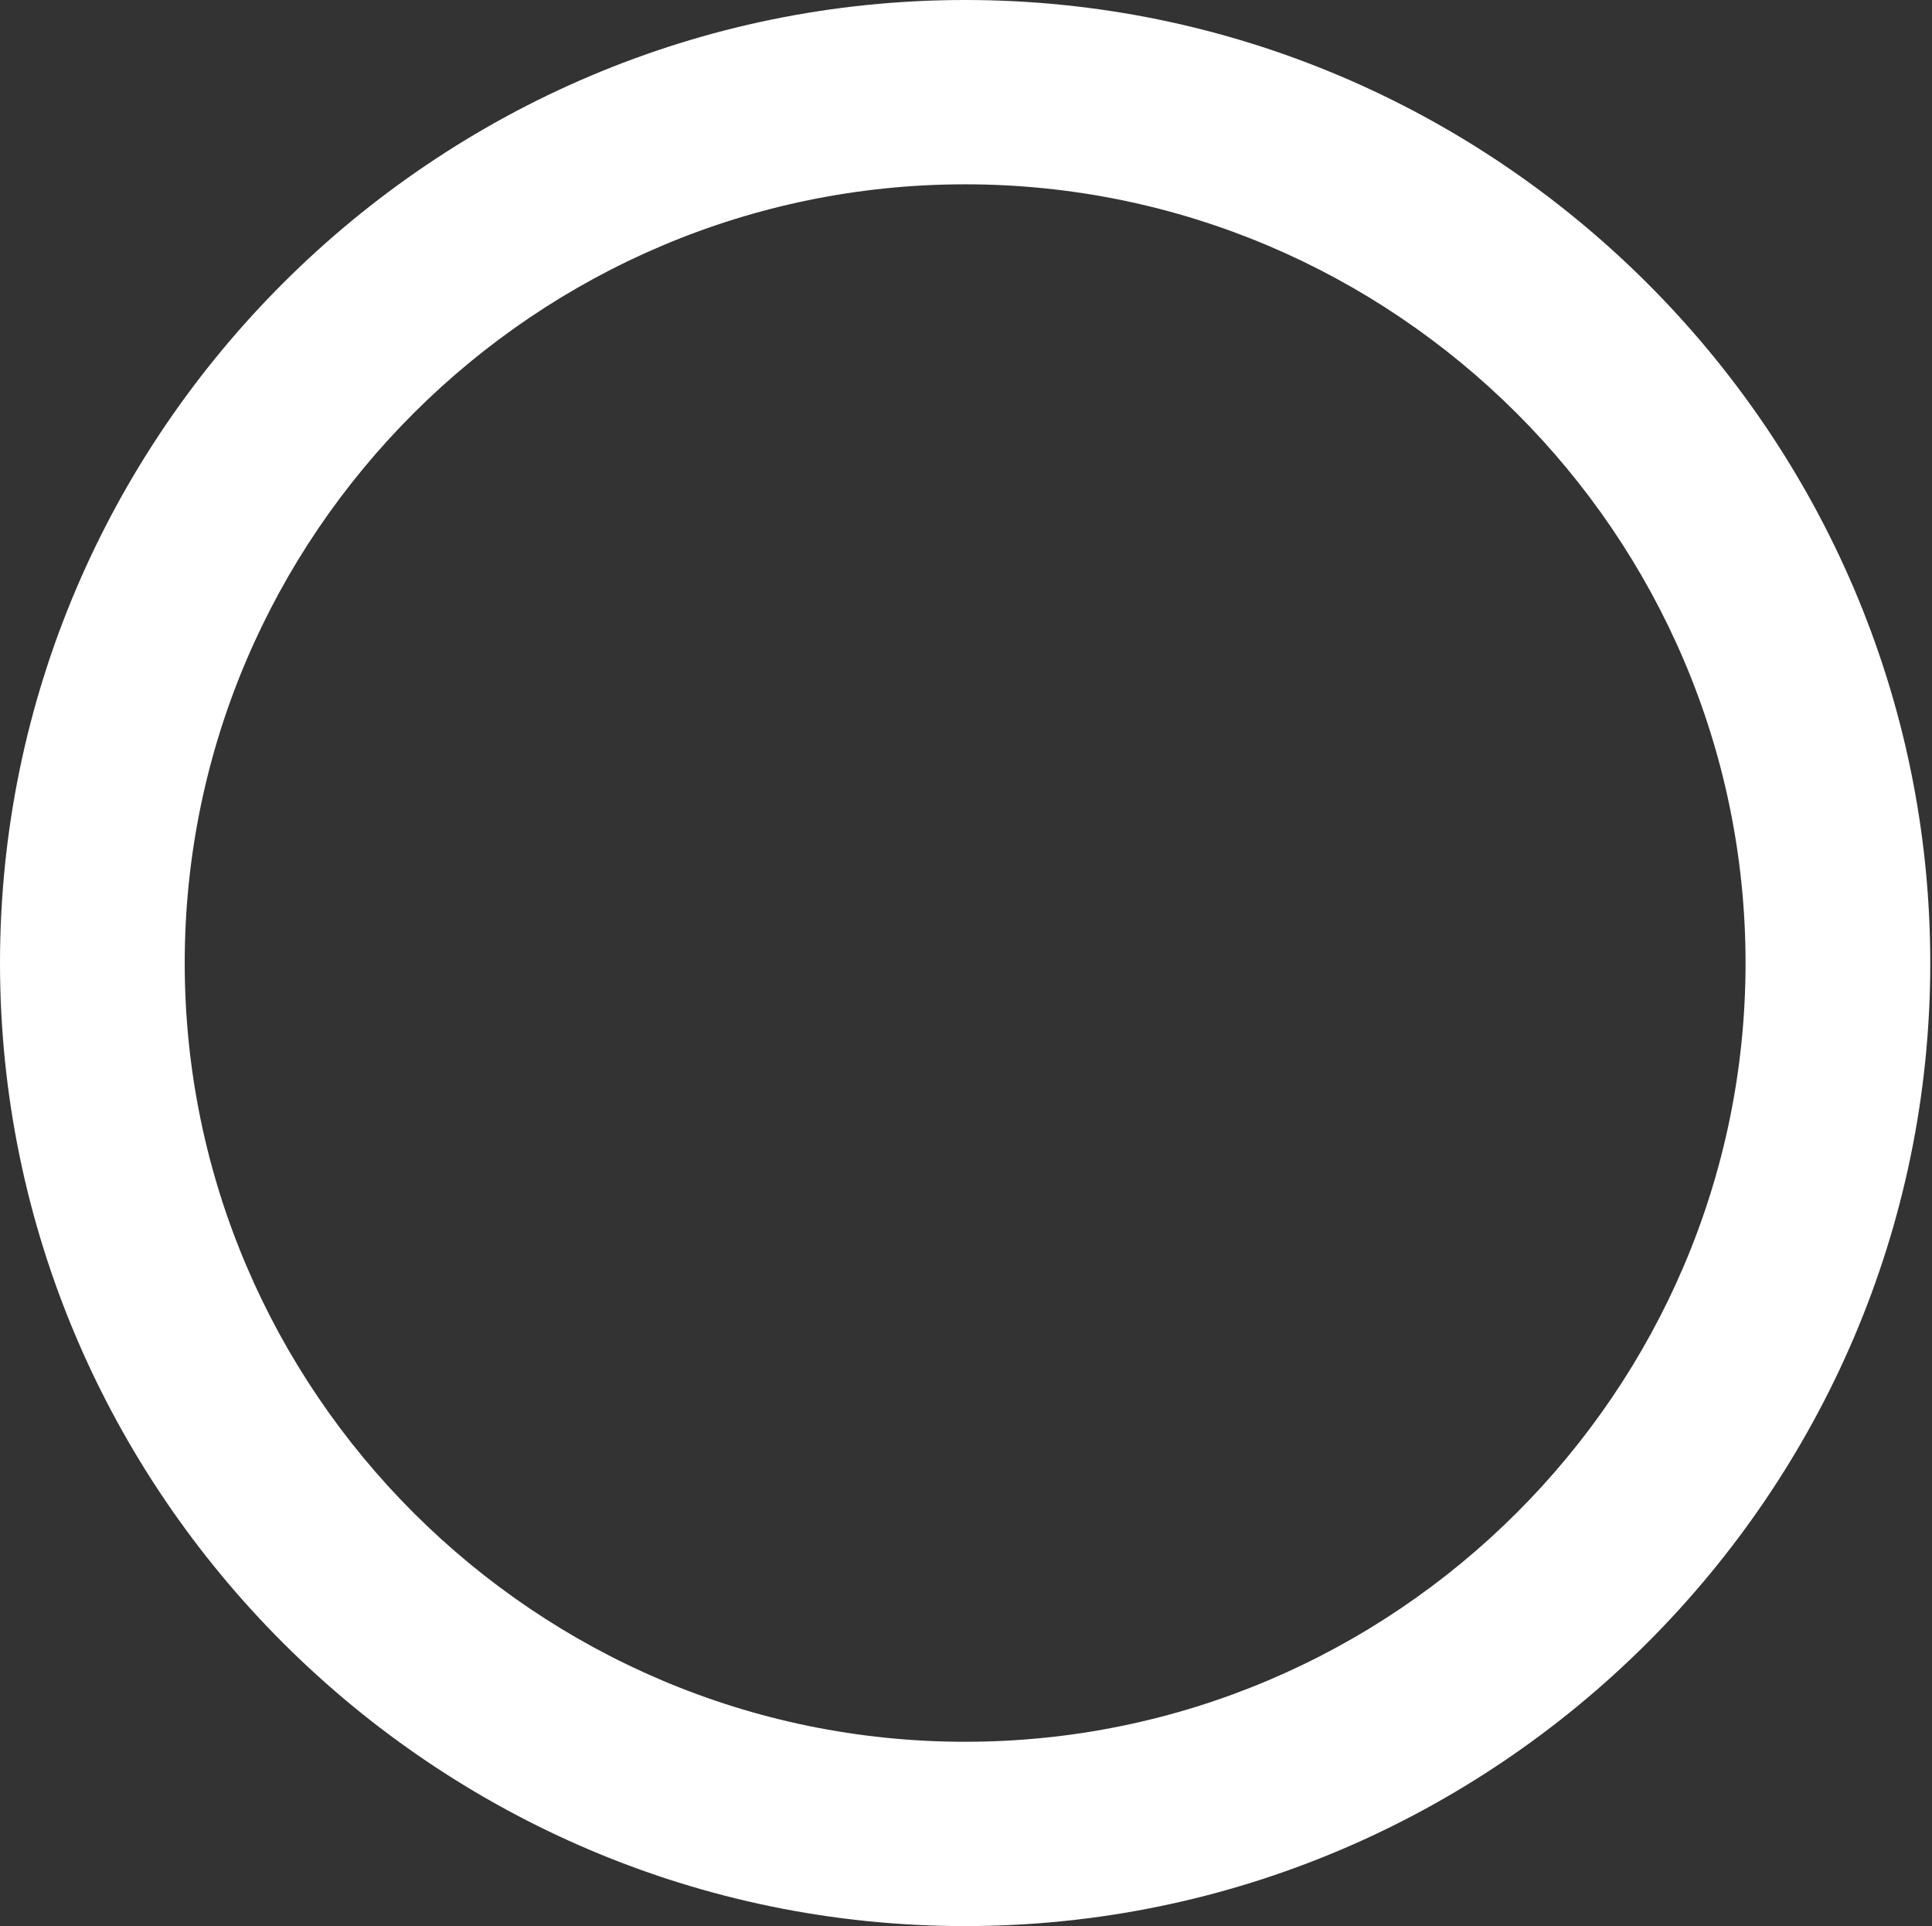
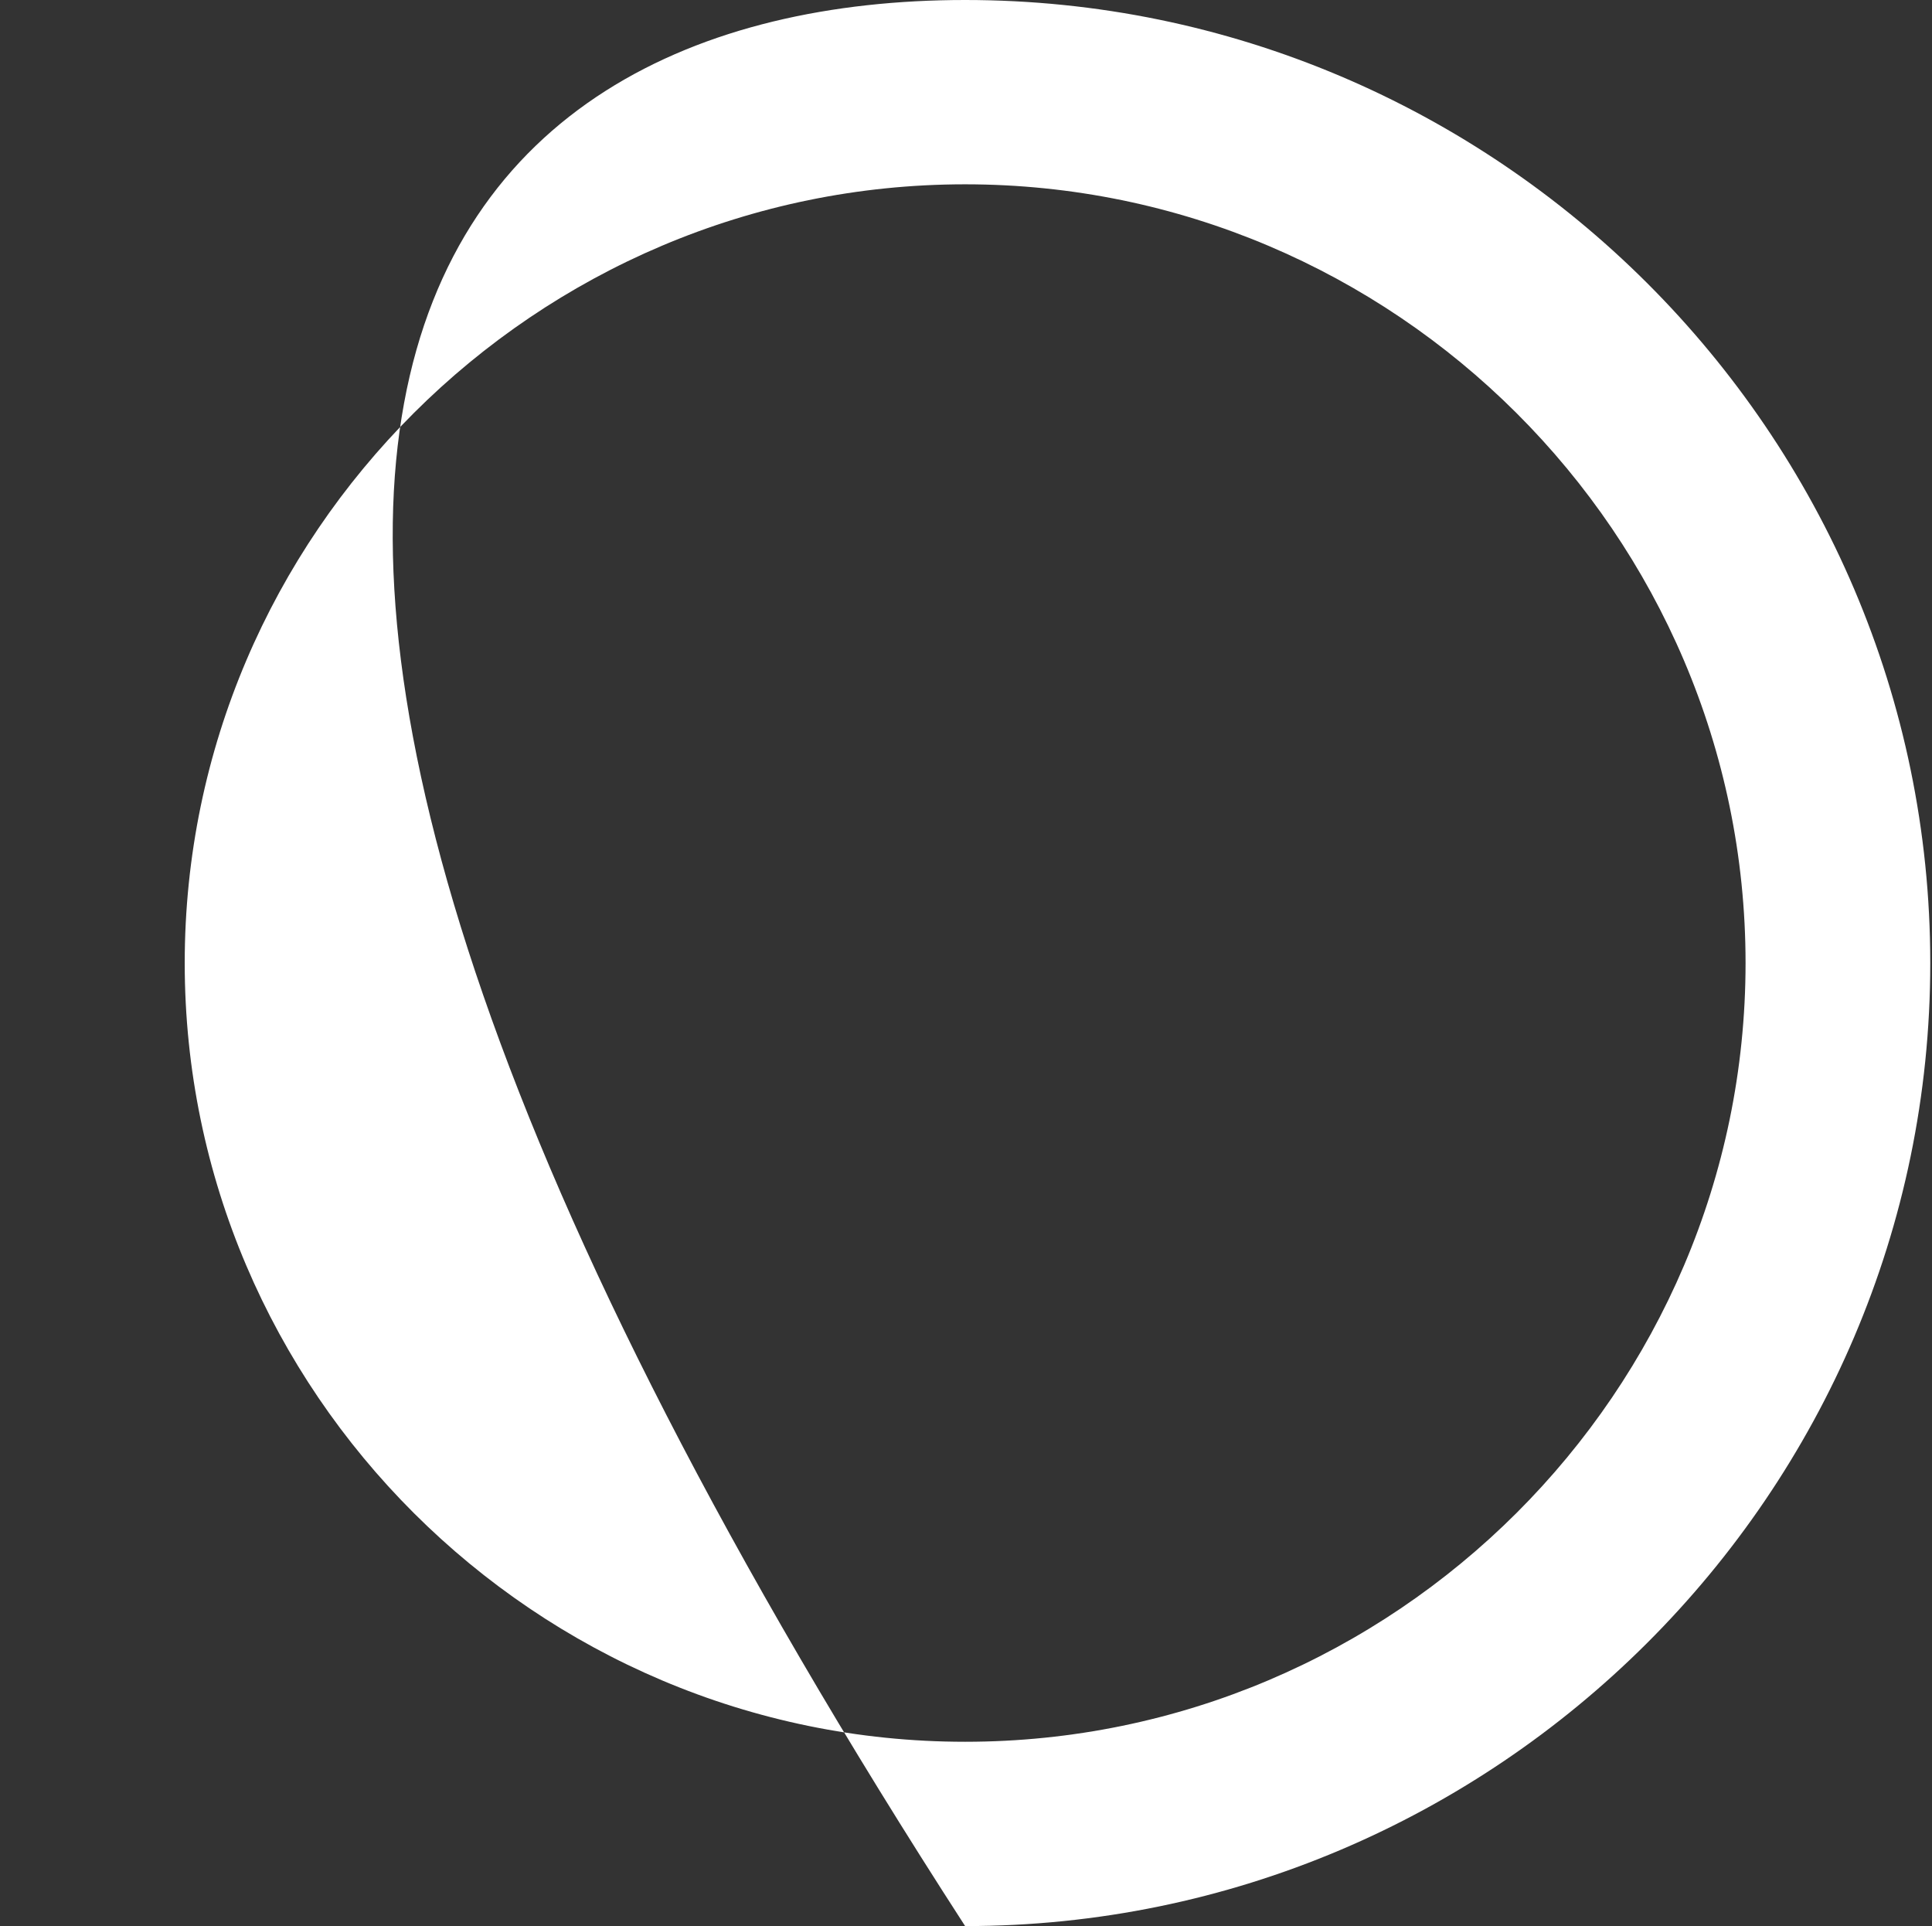
<svg xmlns="http://www.w3.org/2000/svg" width="317" height="316" viewBox="0 0 317 316" fill="none">
  <rect x="0" y="0" width="317" height="316" fill="#333333" stroke="none" />
-   <path d="M158.358 316C71.223 316 0 244.938 0 158C0 71.062 71.223 0 158.358 0C245.493 0 316.716 71.062 316.716 158C316.716 244.938 245.493 316 158.358 316ZM158.358 30.239C87.893 30.239 30.308 87.694 30.308 158C30.308 228.306 87.893 285.761 158.358 285.761C228.824 285.761 286.409 228.306 286.409 158C286.409 87.694 228.824 30.239 158.358 30.239Z" fill="white" />
+   <path d="M158.358 316C0 71.062 71.223 0 158.358 0C245.493 0 316.716 71.062 316.716 158C316.716 244.938 245.493 316 158.358 316ZM158.358 30.239C87.893 30.239 30.308 87.694 30.308 158C30.308 228.306 87.893 285.761 158.358 285.761C228.824 285.761 286.409 228.306 286.409 158C286.409 87.694 228.824 30.239 158.358 30.239Z" fill="white" />
</svg>